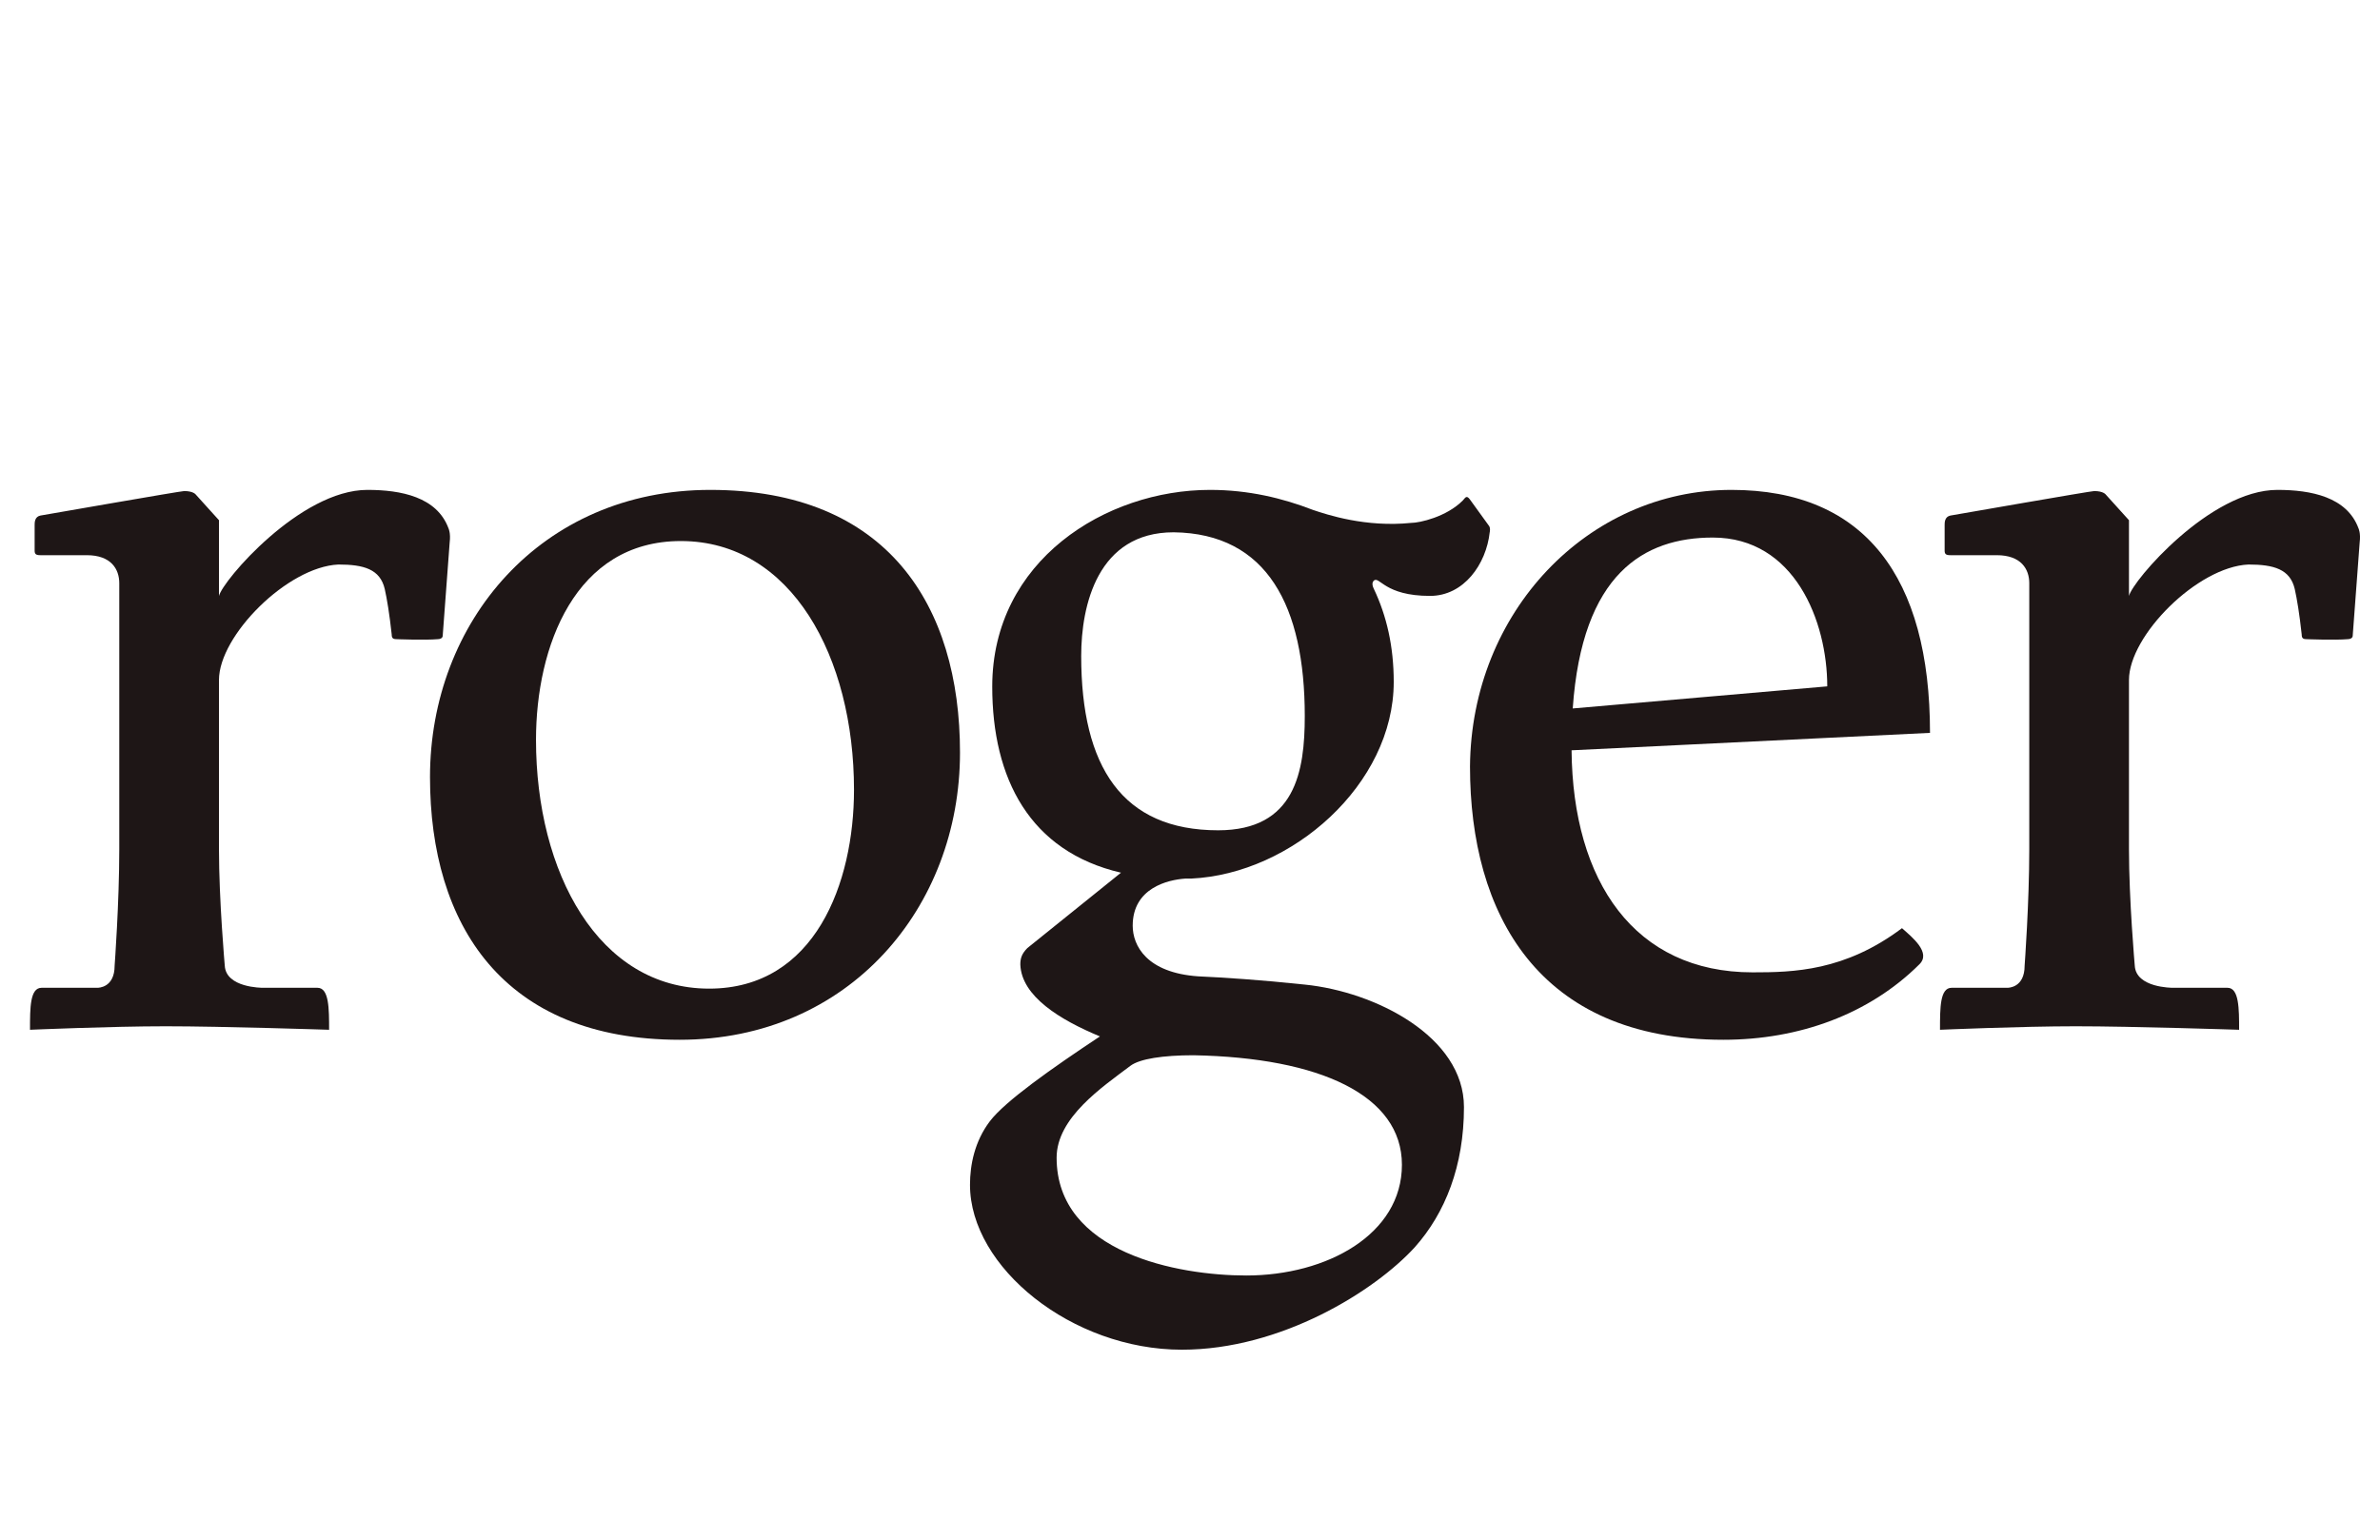
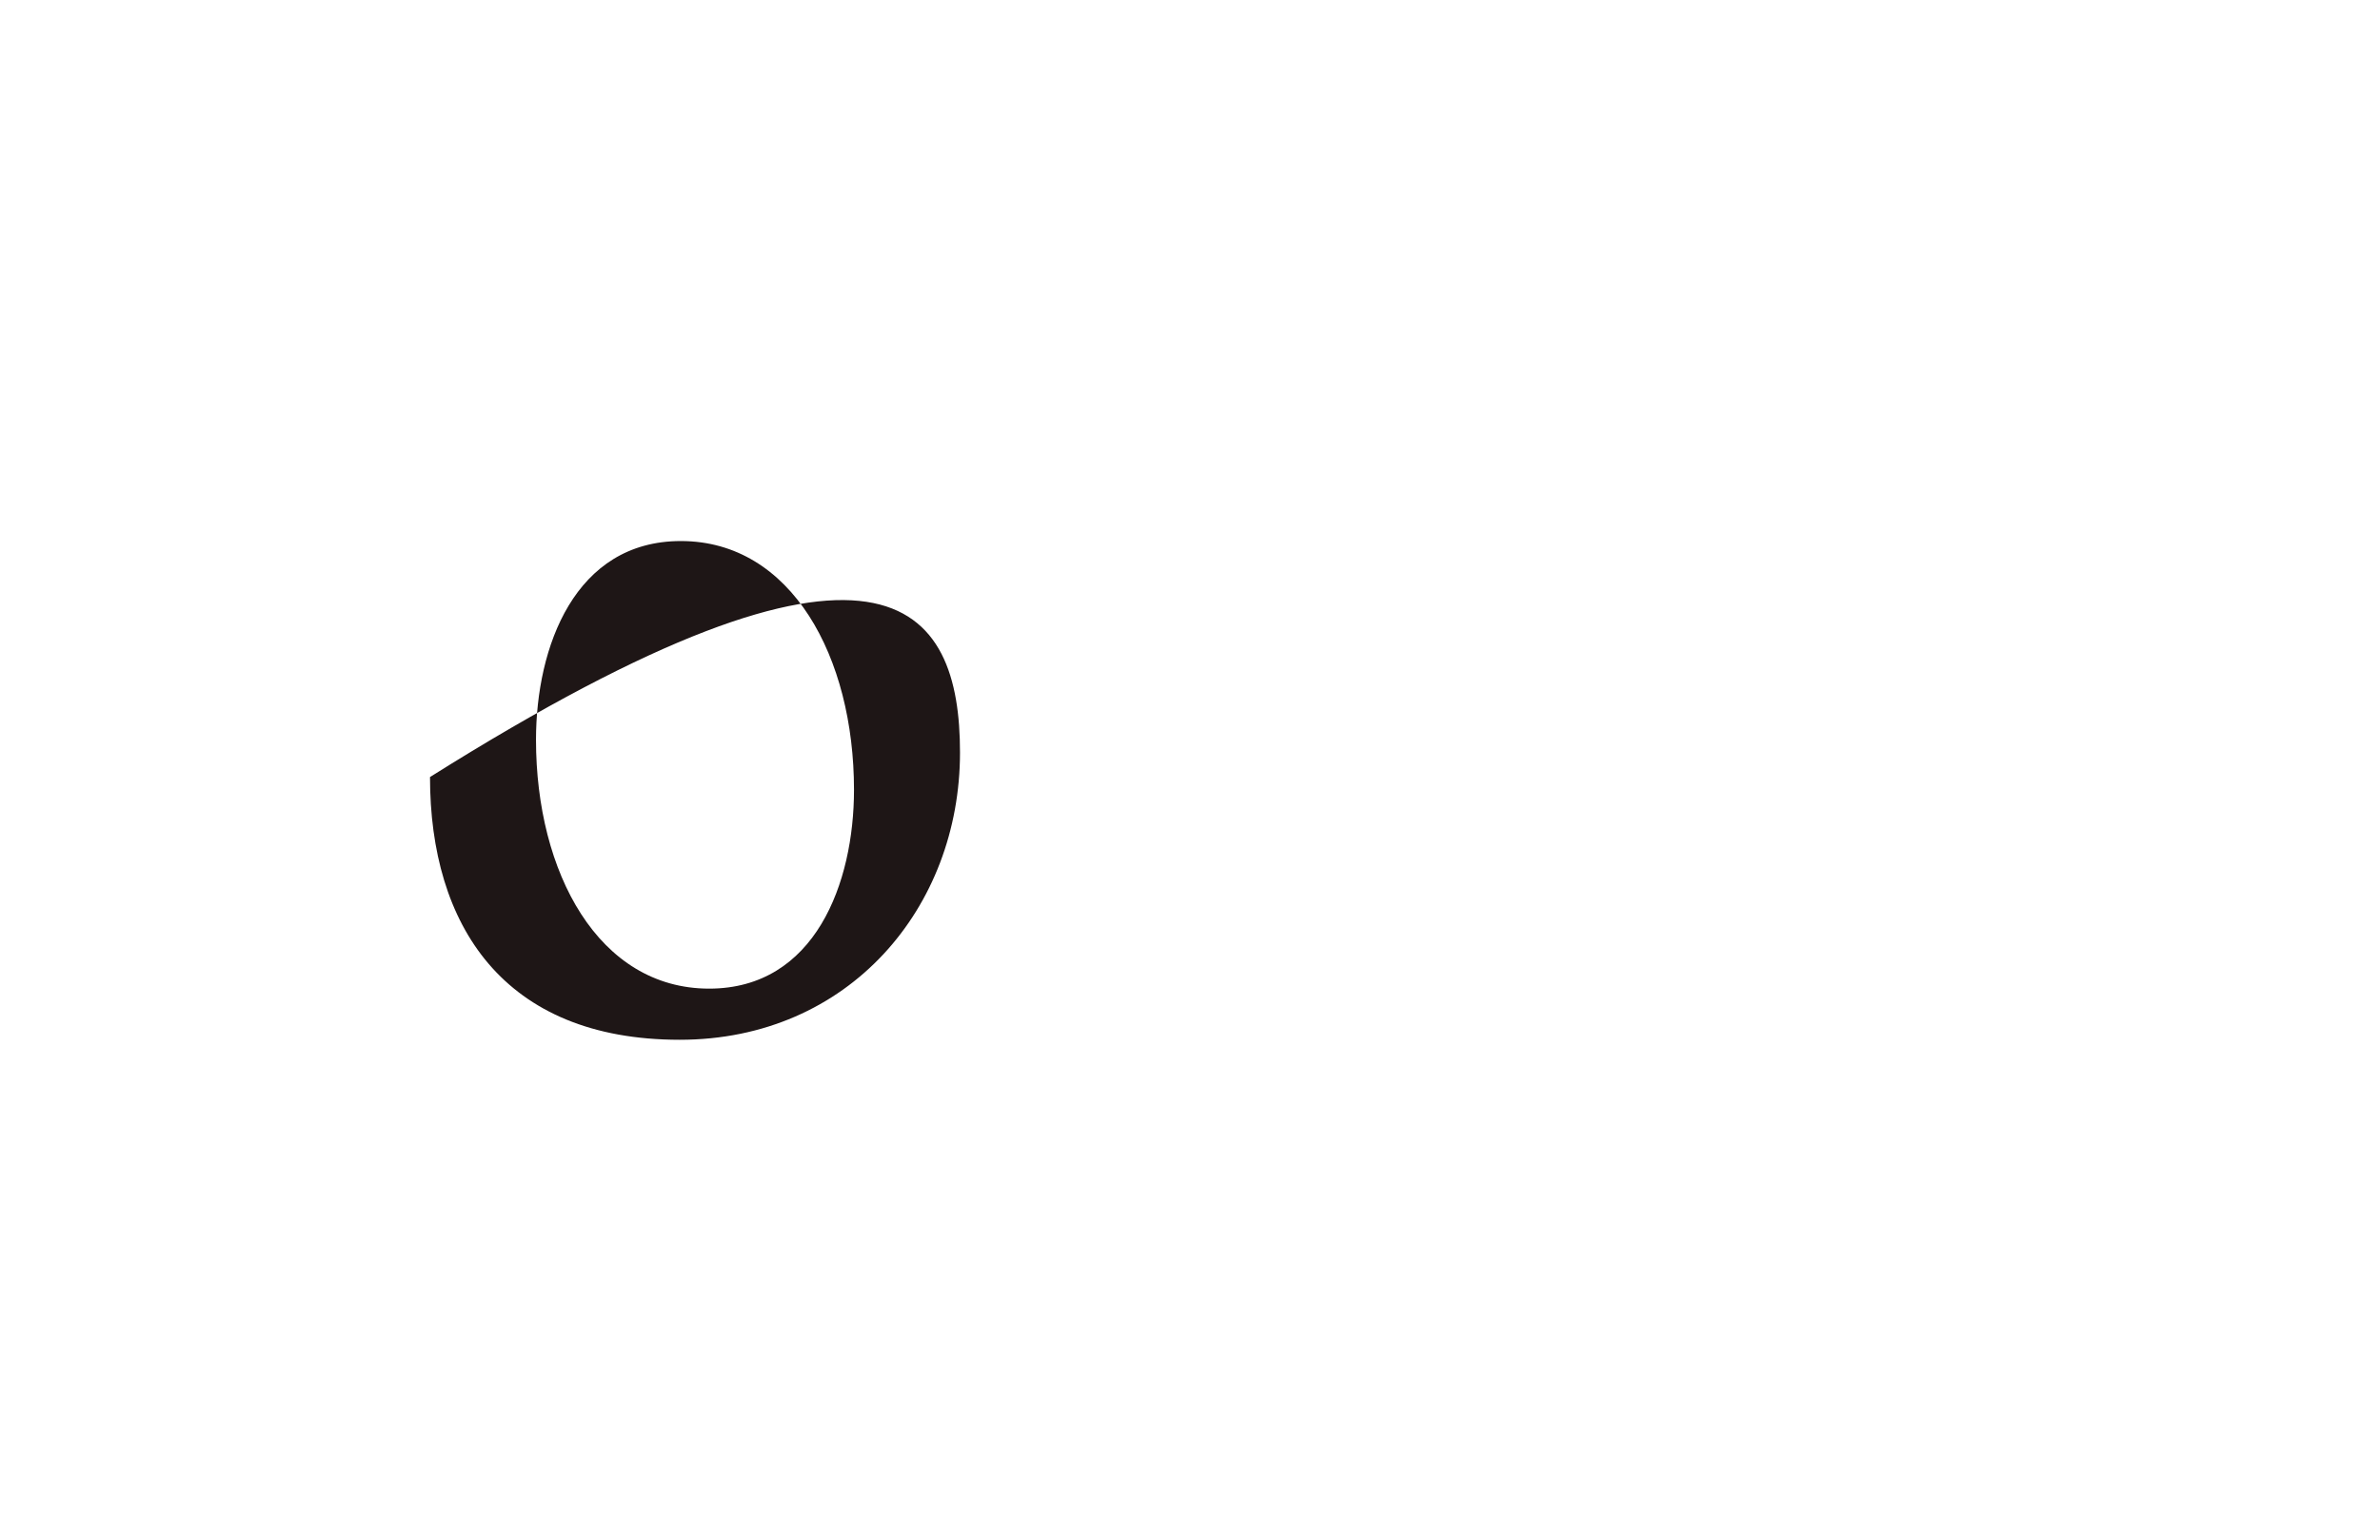
<svg xmlns="http://www.w3.org/2000/svg" width="238" height="154" viewBox="0 0 238 154" fill="none">
  <g clip-path="url(#clip0_9366_60)">
-     <path d="M194 103C194 100.784 194 98.801 195.159 98.801H200.724C200.84 98.801 202.463 98.801 202.463 96.585C202.463 96.585 202.927 90.287 202.927 84.922V58.331C202.927 56.931 202.115 55.531 199.681 55.531H195.043C194.58 55.531 194.464 55.415 194.464 55.065V52.499C194.464 52.266 194.464 51.682 195.043 51.566C195.739 51.449 209.071 49.117 209.419 49.117C210.346 49.117 210.578 49.467 210.578 49.467L212.897 52.032V59.613C213.245 58.097 221.012 49 227.736 49C231.098 49 234.692 49.7 235.852 52.849C235.852 52.849 236.083 53.315 235.968 54.248L235.272 63.579C235.272 63.812 235.04 63.929 234.808 63.929C233.533 64.045 230.519 63.929 230.635 63.929C230.287 63.929 230.171 63.812 230.171 63.462C229.939 61.363 229.707 59.963 229.475 58.914C229.012 56.931 227.389 56.464 224.838 56.464C219.737 56.698 212.897 63.579 212.897 68.011V84.922C212.897 90.054 213.477 96.585 213.477 96.585C213.593 98.801 217.186 98.801 217.302 98.801H222.751C223.911 98.801 223.911 100.901 223.911 103C223.911 103 213.245 102.65 207.564 102.65C202.115 102.65 194 103 194 103Z" fill="#1E1616" />
-     <path d="M190.198 92.837C191.249 93.767 193.117 95.279 191.949 96.442C186.929 101.442 179.924 104 172.335 104C153.772 104 147 91.326 147 76.674C147.117 61.209 158.792 49 173.152 49C186.462 49 193 57.721 193 73.302L157.157 75.046C157.274 88.186 163.462 97.256 175.254 97.256C179.34 97.256 184.477 97.139 190.198 92.837ZM171.284 53.767C164.396 53.767 158.208 57.372 157.274 70.861L182.726 68.651C182.726 62.139 179.457 53.767 171.284 53.767Z" fill="#1E1616" />
-     <path d="M130.477 98.48C137.5 99.186 146.396 103.663 146.396 110.732C146.396 116.622 144.523 121.334 141.479 124.751C137.5 129.11 128.136 135 118.186 135C107.183 135 97 126.753 97 118.507C97 116.504 97.468 114.148 98.99 112.145C100.512 110.142 105.194 106.844 109.993 103.663C106.013 102.014 102.15 99.657 102.033 96.477C102.033 95.888 102.15 95.416 102.736 94.827L112.1 87.288C102.97 85.167 99.224 77.863 99.224 68.674C99.224 56.069 110.578 49 120.995 49C124.858 49 128.253 49.825 131.296 51.003C132.701 51.474 136.563 52.77 141.128 52.299C141.948 52.299 144.64 51.71 146.279 50.06C146.513 49.825 146.63 49.471 146.981 49.943L148.854 52.534C149.088 52.77 148.971 53.241 148.971 53.241C148.62 56.422 146.396 59.603 143.001 59.603C138.436 59.603 137.968 57.6 137.383 58.071C137.266 58.189 137.149 58.425 137.383 58.896C138.67 61.605 139.373 64.668 139.373 68.203C139.373 78.452 129.189 87.406 119.123 87.877H118.537C116.782 87.995 113.27 88.819 113.27 92.589C113.27 94.592 114.675 97.301 119.825 97.655C122.4 97.773 126.029 98.008 130.477 98.48ZM113.036 106.608C110.227 108.729 105.662 111.792 105.662 115.797C105.662 125.34 117.835 127.578 124.624 127.578C132.701 127.578 140.192 123.455 140.192 116.504C140.192 109.553 131.998 105.784 119.357 105.548C116.313 105.548 113.972 105.901 113.036 106.608ZM117.367 53.241C109.759 53.241 108.12 60.545 108.12 65.611C108.12 76.685 112.217 83.047 121.815 83.047C129.54 83.047 130.477 77.156 130.477 71.619C130.477 60.663 126.731 53.359 117.367 53.241Z" fill="#1E1616" />
-     <path d="M53.6 74C53.6 87.256 59.842 98.884 70.913 98.884C81.513 98.884 85.4 88.302 85.4 79C85.4 65.744 79.158 54.116 68.087 54.116C57.487 54.116 53.6 64.698 53.6 74ZM43 77.721C43 62.256 54.071 49 71.031 49C88.698 49 96 60.512 96 75.279C96 90.744 84.929 104 67.969 104C50.302 104 43 92.488 43 77.721Z" fill="#1E1616" />
-     <path d="M3 103C3 100.784 3 98.801 4.159 98.801H9.724C9.84 98.801 11.463 98.801 11.463 96.585C11.463 96.585 11.927 90.287 11.927 84.922V58.331C11.927 56.931 11.115 55.531 8.681 55.531H4.043C3.58 55.531 3.464 55.415 3.464 55.065V52.499C3.464 52.266 3.464 51.682 4.043 51.566C4.739 51.449 18.071 49.117 18.419 49.117C19.346 49.117 19.578 49.467 19.578 49.467L21.897 52.032V59.613C22.245 58.097 30.012 49 36.736 49C40.098 49 43.692 49.7 44.852 52.849C44.852 52.849 45.084 53.315 44.968 54.248L44.272 63.579C44.272 63.812 44.04 63.929 43.808 63.929C42.533 64.045 39.519 63.929 39.635 63.929C39.287 63.929 39.171 63.812 39.171 63.462C38.939 61.363 38.707 59.963 38.475 58.914C38.012 56.931 36.389 56.464 33.838 56.464C28.737 56.698 21.897 63.579 21.897 68.011V84.922C21.897 90.054 22.477 96.585 22.477 96.585C22.593 98.801 26.186 98.801 26.302 98.801H31.751C32.911 98.801 32.911 100.901 32.911 103C32.911 103 22.245 102.65 16.564 102.65C11.115 102.65 3 103 3 103Z" fill="#1E1616" />
+     <path d="M53.6 74C53.6 87.256 59.842 98.884 70.913 98.884C81.513 98.884 85.4 88.302 85.4 79C85.4 65.744 79.158 54.116 68.087 54.116C57.487 54.116 53.6 64.698 53.6 74ZM43 77.721C88.698 49 96 60.512 96 75.279C96 90.744 84.929 104 67.969 104C50.302 104 43 92.488 43 77.721Z" fill="#1E1616" />
  </g>
  <defs>
    <clipPath id="clip0_9366_60">
      <rect width="238" height="154" fill="white" />
    </clipPath>
  </defs>
</svg>